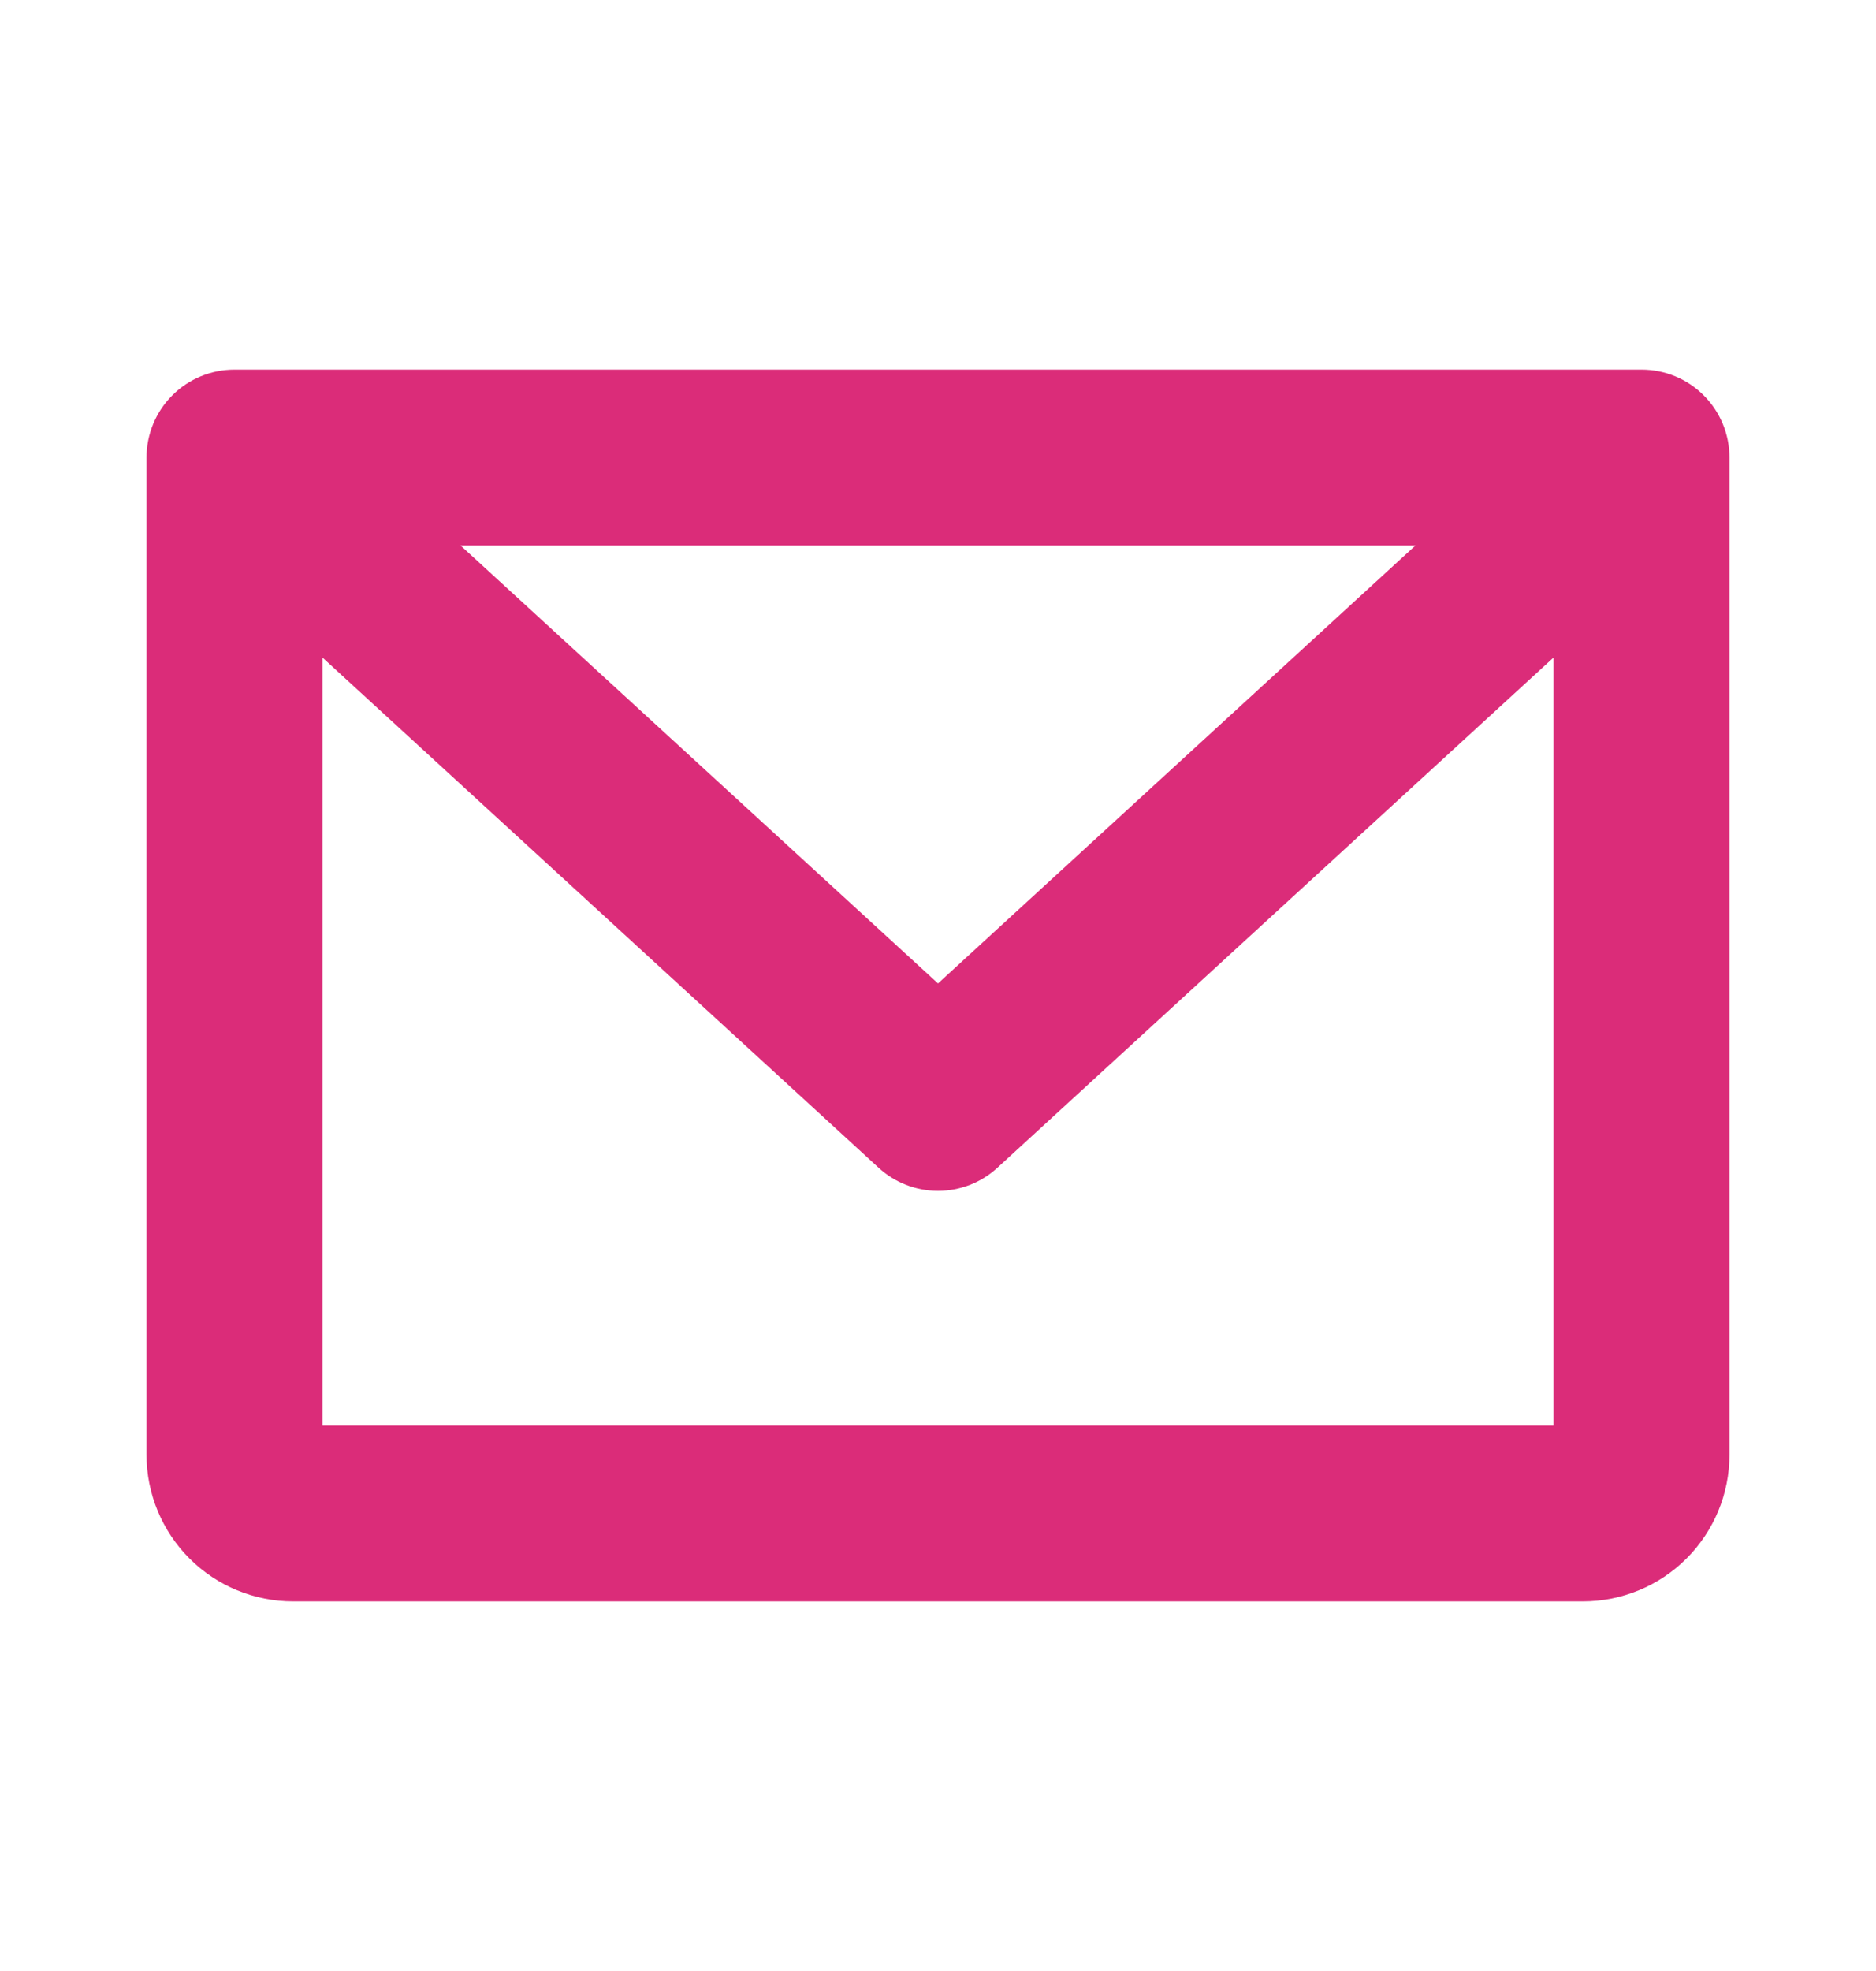
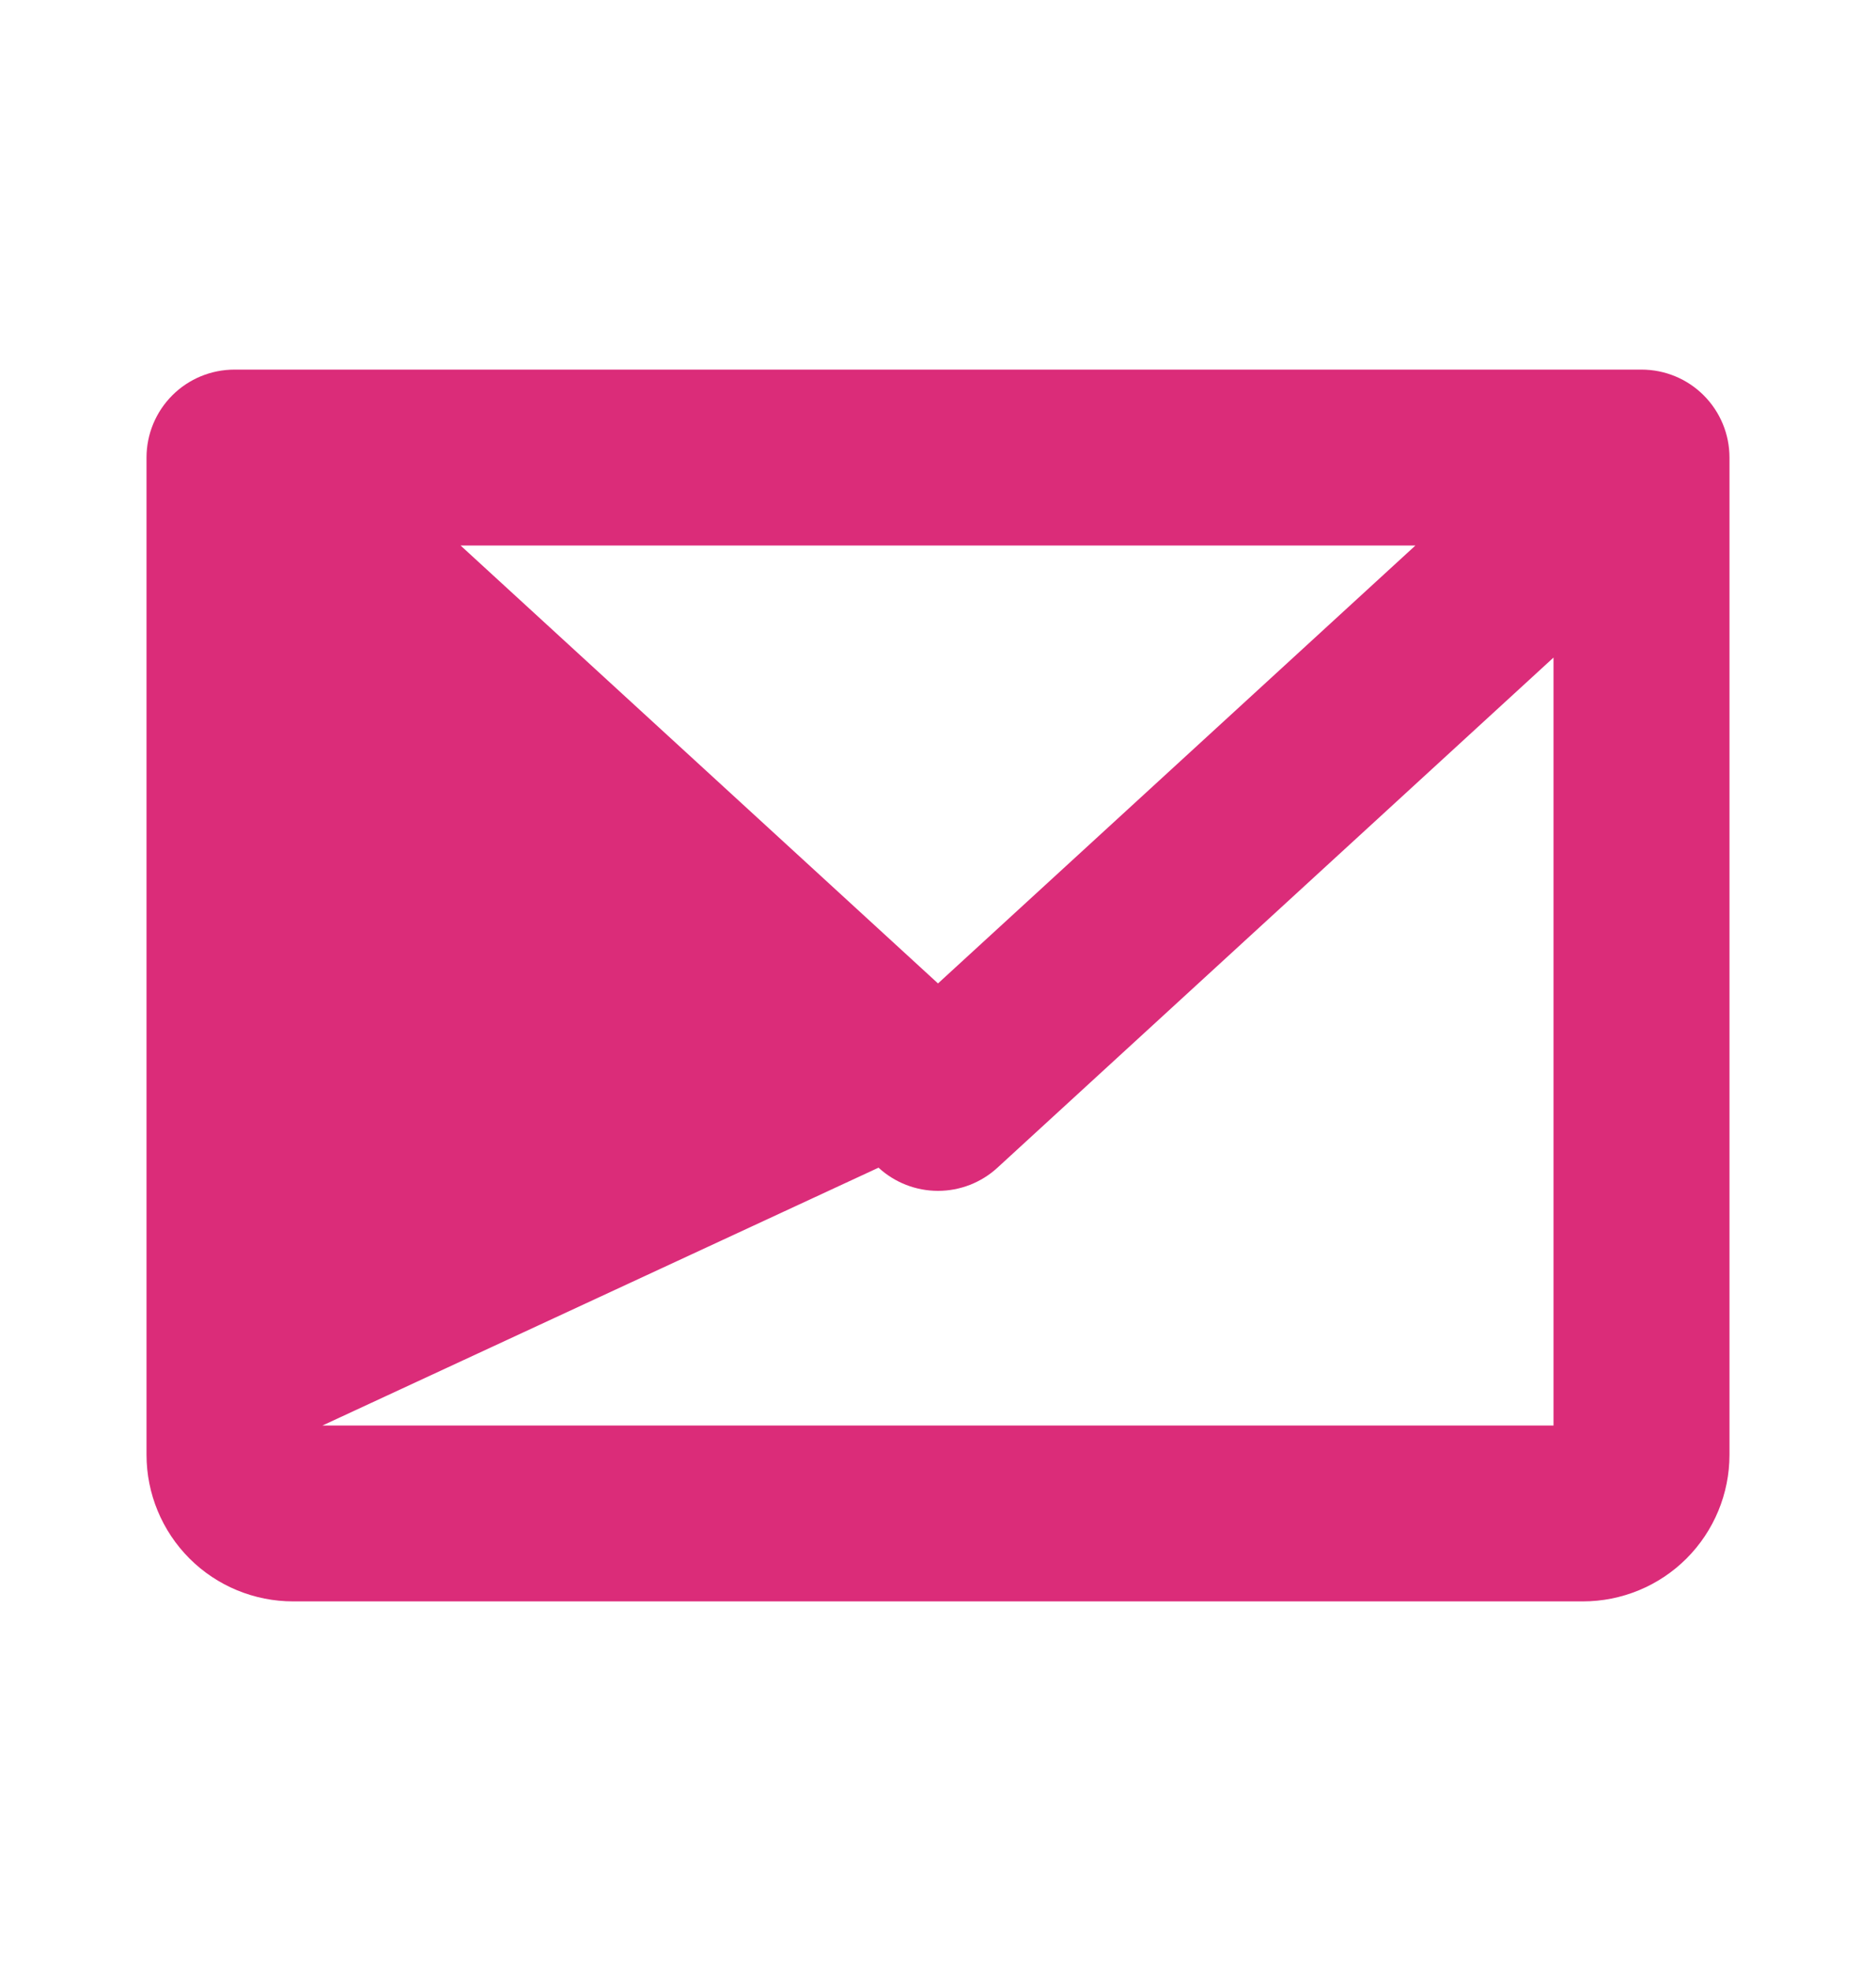
<svg xmlns="http://www.w3.org/2000/svg" width="20" height="21" viewBox="0 0 20 21" fill="none">
-   <path d="M17.5 3.938H2.5C2.251 3.938 2.013 4.036 1.837 4.212C1.661 4.388 1.562 4.626 1.562 4.875V15.5C1.562 15.914 1.727 16.312 2.02 16.605C2.313 16.898 2.711 17.062 3.125 17.062H16.875C17.289 17.062 17.687 16.898 17.98 16.605C18.273 16.312 18.438 15.914 18.438 15.5V4.875C18.438 4.626 18.339 4.388 18.163 4.212C17.987 4.036 17.749 3.938 17.5 3.938ZM15.09 5.812L10 10.478L4.91 5.812H15.09ZM3.438 15.188V7.006L9.366 12.441C9.539 12.6 9.765 12.688 10 12.688C10.235 12.688 10.461 12.6 10.634 12.441L16.562 7.006V15.188H3.438Z" fill="#DB2C79" />
+   <path d="M17.5 3.938H2.5C2.251 3.938 2.013 4.036 1.837 4.212C1.661 4.388 1.562 4.626 1.562 4.875V15.5C1.562 15.914 1.727 16.312 2.02 16.605C2.313 16.898 2.711 17.062 3.125 17.062H16.875C17.289 17.062 17.687 16.898 17.98 16.605C18.273 16.312 18.438 15.914 18.438 15.5V4.875C18.438 4.626 18.339 4.388 18.163 4.212C17.987 4.036 17.749 3.938 17.5 3.938ZM15.09 5.812L10 10.478L4.91 5.812H15.09ZM3.438 15.188L9.366 12.441C9.539 12.6 9.765 12.688 10 12.688C10.235 12.688 10.461 12.6 10.634 12.441L16.562 7.006V15.188H3.438Z" fill="#DB2C79" />
</svg>